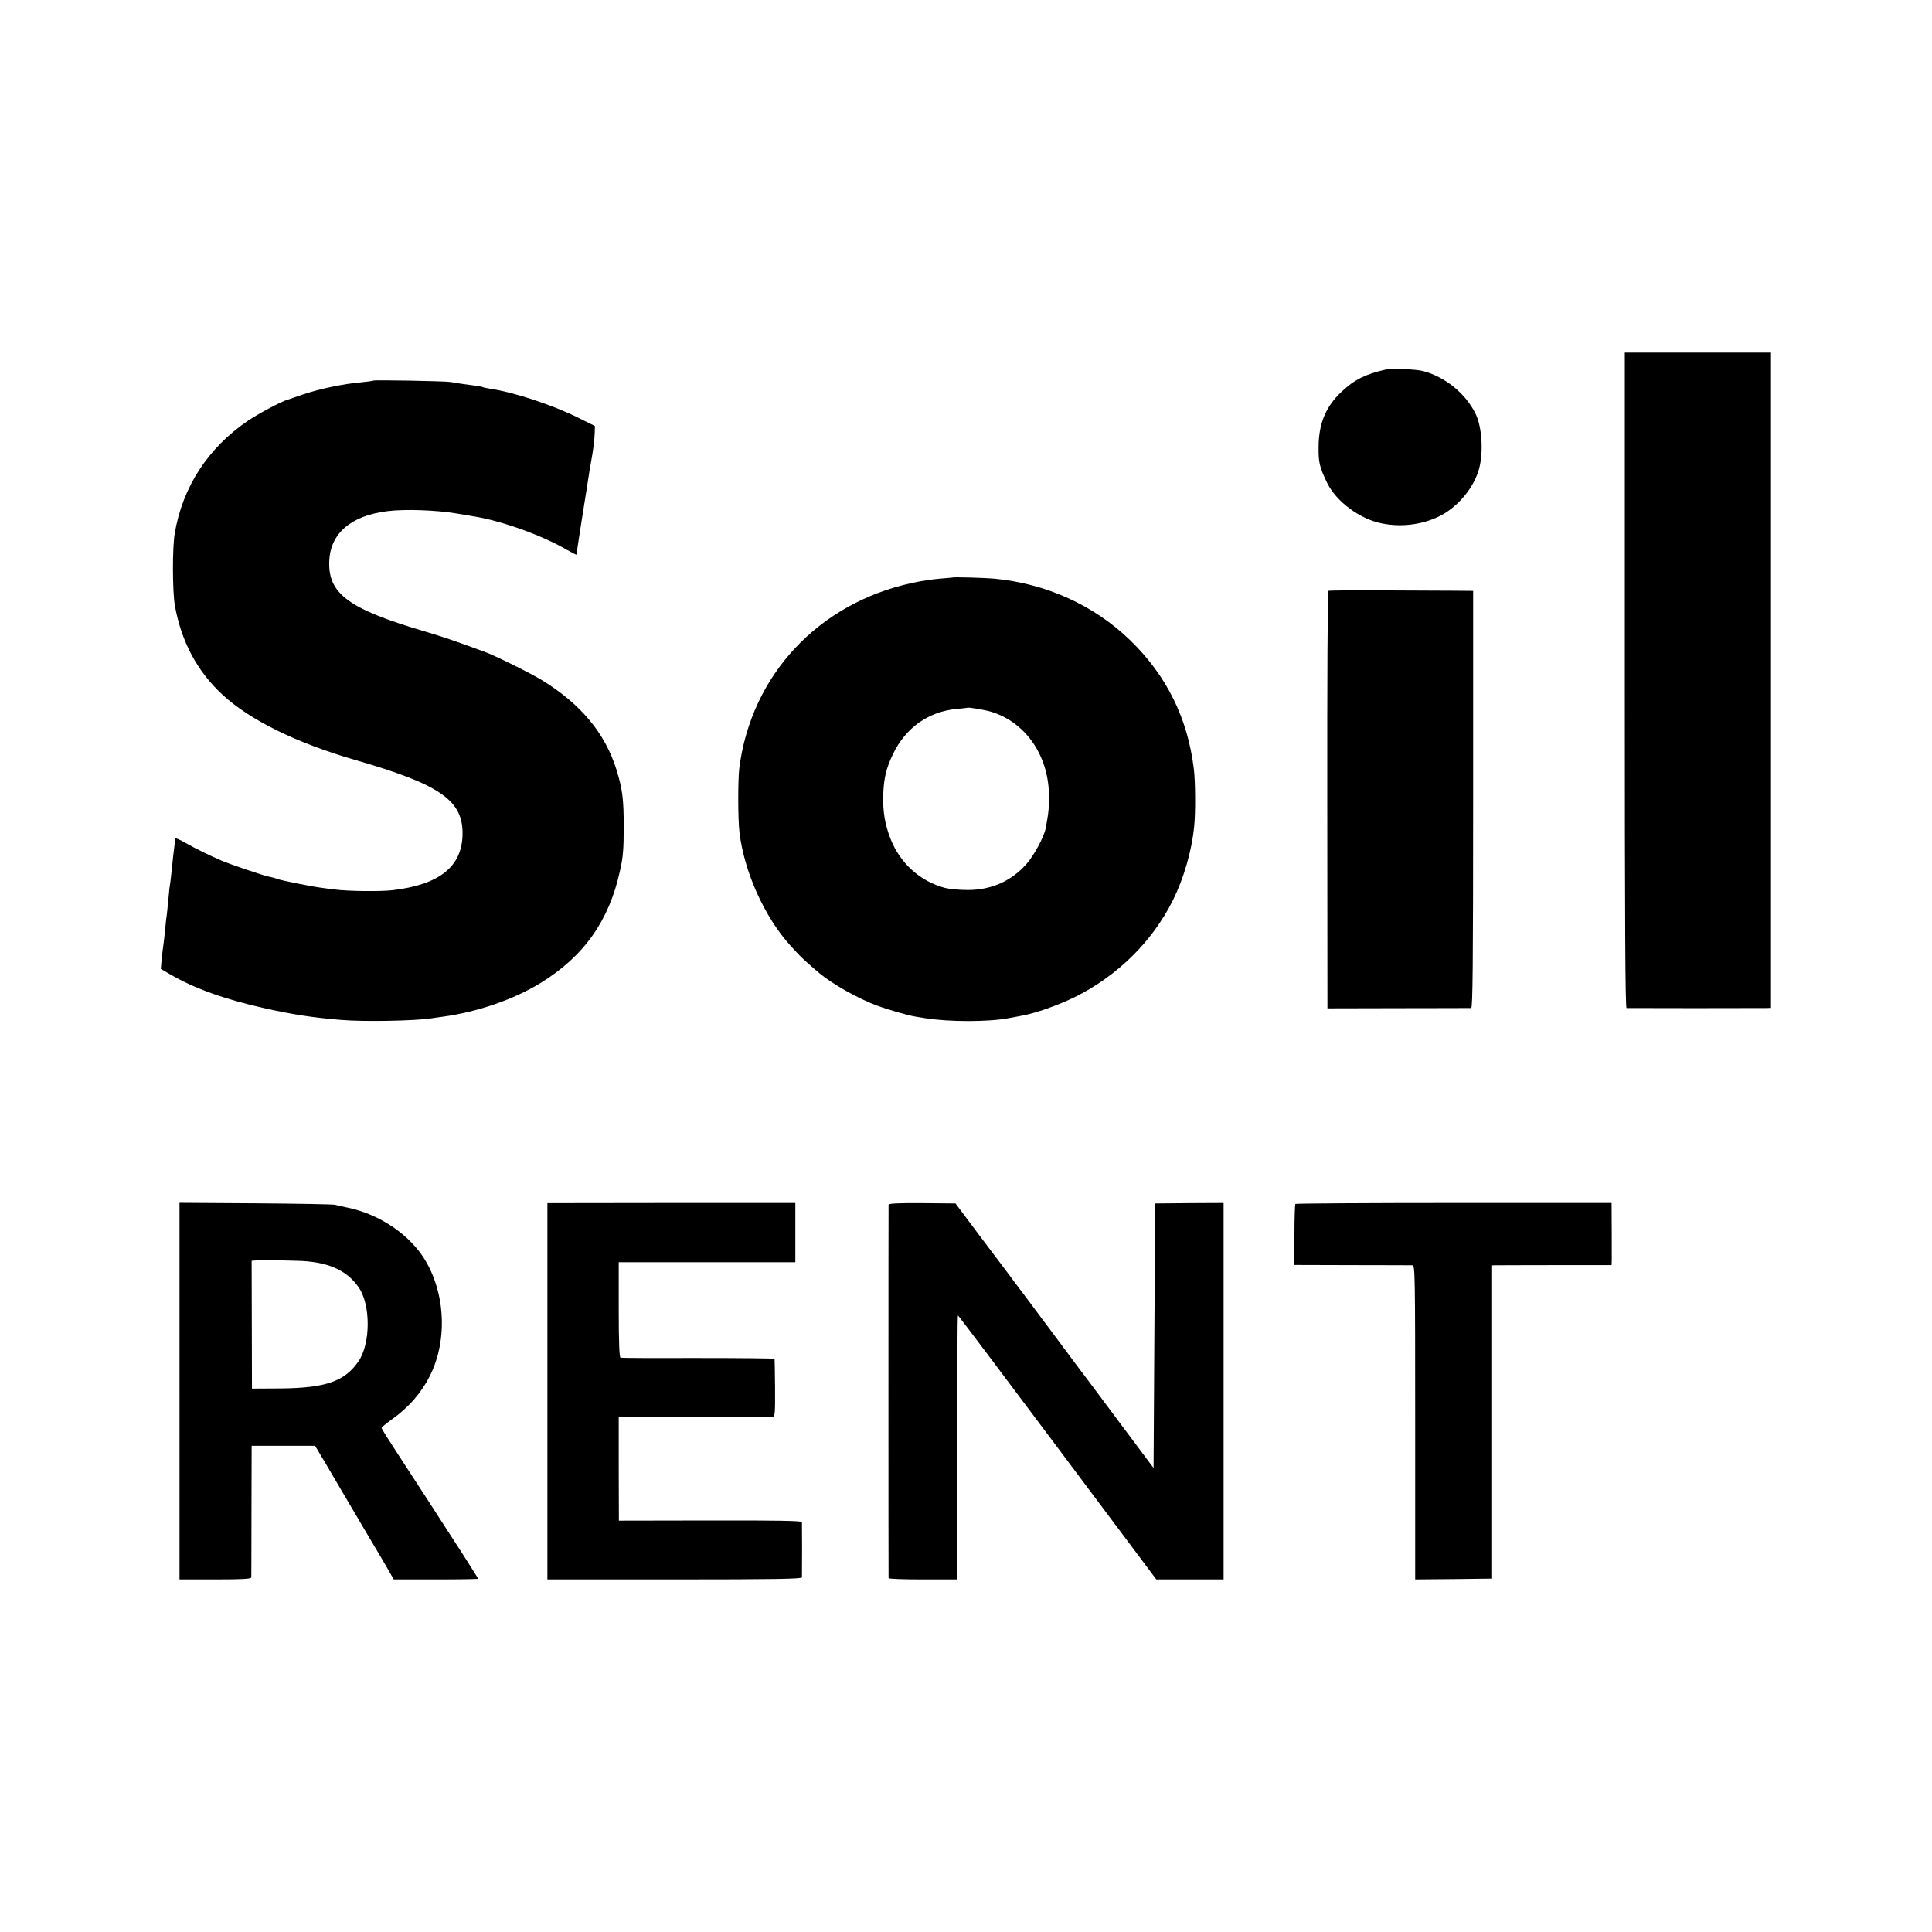
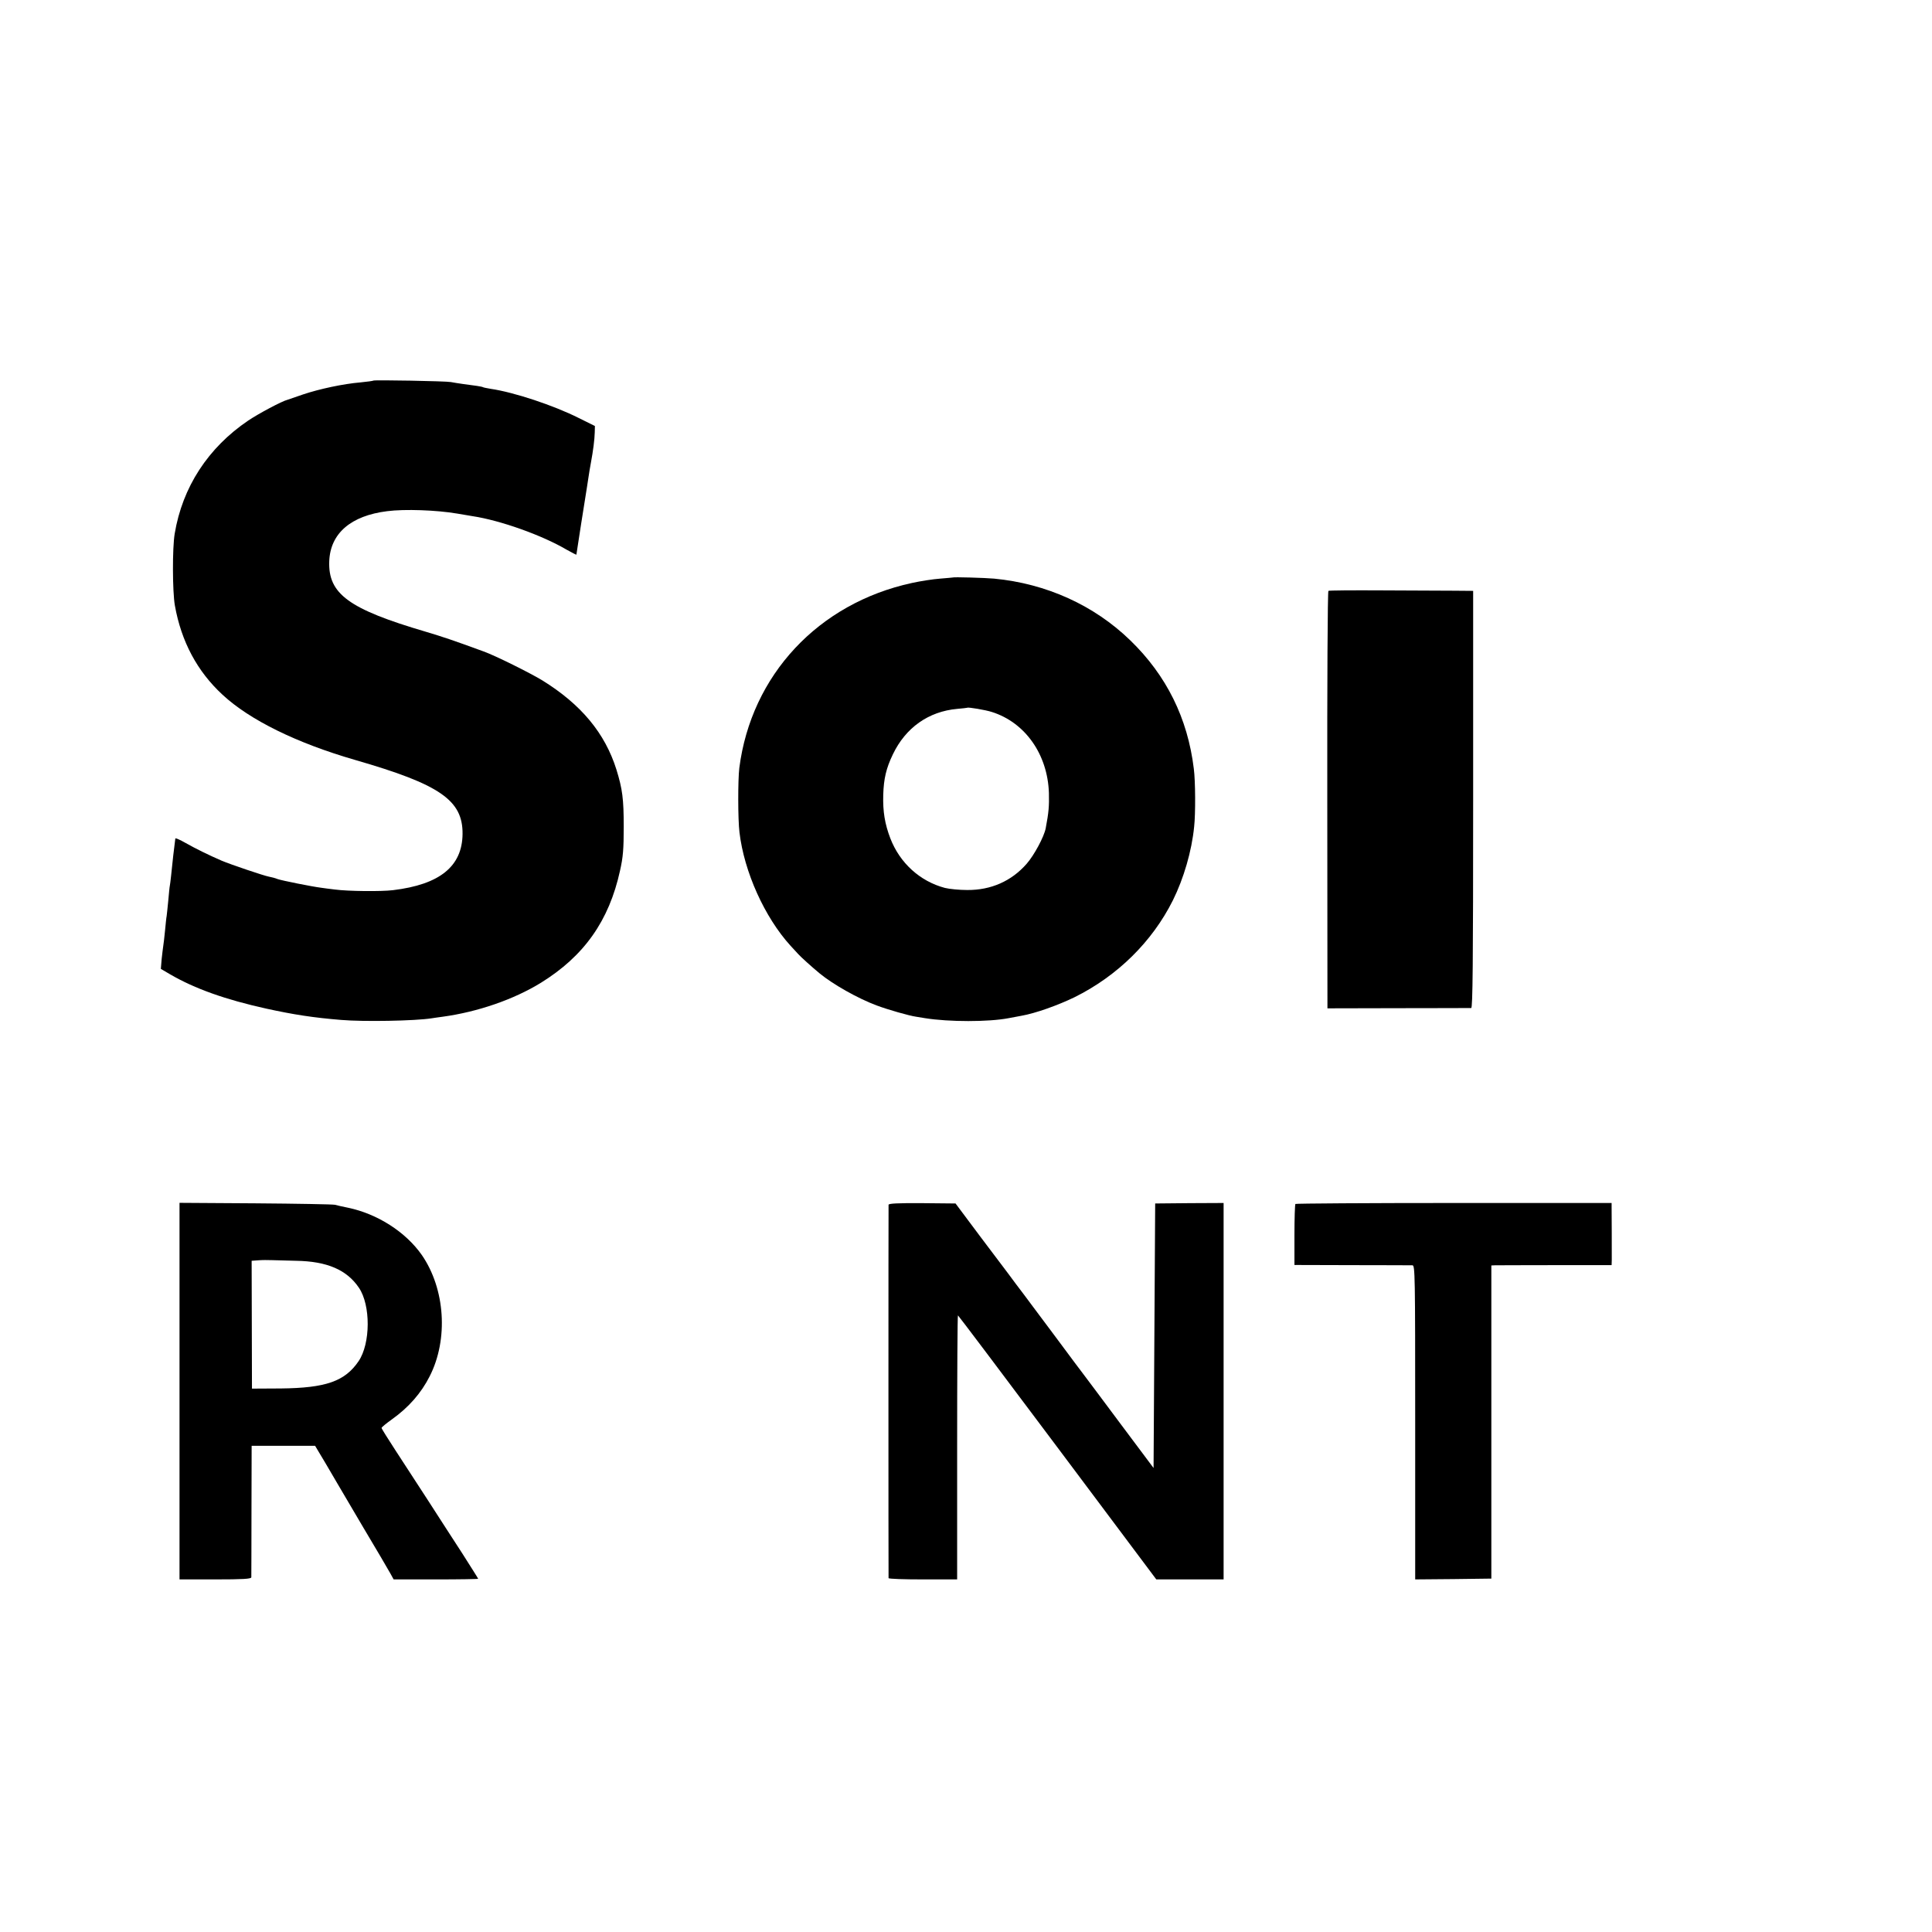
<svg xmlns="http://www.w3.org/2000/svg" version="1.0" width="1200pt" height="1200pt" viewBox="0 0 1200 1200" preserveAspectRatio="xMidYMid meet">
  <g transform="translate(0,1200) scale(0.1,-0.1)" fill="#000000" stroke="none">
-     <path d="M10092 7775 c0 -1528 3 -2035 11 -2036 16 -1 834 -1 870 0 l27 1 0 2035 0 2035 -454 0 -454 0 0 -2035z" />
-     <path d="M8605 9704 c-124 -28 -193 -62 -273 -138 -98 -92 -142 -198 -142 -346 -1 -92 6 -121 52 -217 56 -117 203 -227 341 -254 119 -24 245 -9 352 42 108 51 207 162 246 278 35 102 27 278 -18 365 -63 125 -188 225 -323 261 -45 12 -196 18 -235 9z" />
    <path d="M2319 9636 c-2 -2 -38 -7 -79 -11 -108 -9 -257 -41 -358 -75 -48 -17 -91 -31 -96 -33 -34 -8 -180 -86 -244 -129 -250 -169 -409 -414 -457 -703 -15 -89 -14 -359 1 -445 40 -225 139 -410 296 -555 169 -157 460 -300 823 -405 527 -152 670 -250 668 -460 -2 -201 -141 -314 -432 -349 -73 -9 -279 -7 -361 4 -30 4 -69 8 -85 11 -57 7 -246 45 -271 54 -14 6 -38 12 -54 15 -32 6 -236 75 -293 99 -79 34 -164 76 -224 110 -35 20 -63 32 -64 28 -5 -38 -8 -64 -13 -106 -11 -105 -18 -172 -21 -186 -2 -8 -6 -51 -10 -95 -4 -44 -9 -87 -10 -95 -2 -8 -6 -49 -10 -90 -4 -41 -9 -84 -11 -95 -2 -11 -6 -48 -10 -82 l-5 -61 58 -34 c153 -89 344 -157 598 -213 169 -37 292 -56 464 -70 140 -12 460 -6 561 10 14 2 45 7 70 10 219 30 443 108 610 211 268 166 423 385 491 696 19 84 23 134 23 273 0 173 -8 234 -45 354 -71 227 -219 405 -459 554 -75 46 -296 156 -367 181 -191 70 -254 91 -358 122 -479 141 -608 235 -600 439 7 172 134 282 360 310 108 14 306 7 435 -15 30 -5 73 -12 95 -16 173 -26 433 -119 584 -208 34 -19 61 -33 61 -31 0 4 56 362 65 415 2 14 7 43 10 65 3 22 10 63 15 90 14 75 23 145 24 189 l1 40 -101 50 c-155 78 -402 160 -547 181 -23 4 -44 8 -47 10 -6 4 -53 11 -125 20 -27 4 -61 9 -75 12 -29 6 -476 14 -481 9z" />
    <path d="M5917 8413 c-1 0 -36 -4 -78 -7 -42 -3 -121 -15 -175 -27 -581 -126 -998 -572 -1072 -1149 -9 -73 -9 -319 1 -400 29 -245 156 -527 317 -704 16 -17 37 -40 47 -51 17 -19 82 -78 134 -121 81 -67 238 -156 354 -199 69 -26 202 -64 245 -70 14 -2 39 -6 55 -9 150 -24 395 -24 520 0 11 2 47 9 80 15 86 15 226 65 329 115 266 132 482 344 611 602 67 135 117 305 132 457 9 80 8 285 -2 360 -38 314 -170 580 -395 798 -225 218 -521 352 -845 383 -56 5 -255 11 -258 7z m243 -835 c207 -65 347 -263 355 -503 2 -82 -1 -120 -20 -220 -10 -52 -72 -168 -119 -221 -94 -107 -221 -163 -368 -162 -49 0 -111 6 -139 13 -155 41 -280 155 -339 308 -34 89 -47 166 -44 270 3 100 18 165 60 252 79 165 221 266 399 282 33 3 61 6 63 7 4 5 116 -14 152 -26z" />
    <path d="M8251 8330 c-5 -3 -8 -587 -7 -1299 l1 -1294 440 1 c242 0 446 1 453 1 9 1 12 267 12 1296 l0 1295 -122 1 c-68 0 -269 1 -446 2 -178 1 -327 0 -331 -3z" />
    <path d="M1115 3359 l0 -1169 222 0 c171 0 223 3 224 13 0 6 1 193 1 415 l1 402 197 0 197 0 64 -107 c35 -60 69 -117 75 -128 6 -11 78 -132 159 -270 82 -137 158 -267 169 -287 l21 -38 263 0 c144 0 262 2 262 4 0 2 -45 73 -99 158 -55 84 -150 232 -212 328 -62 96 -153 235 -201 309 -48 74 -88 137 -88 142 0 4 29 28 64 53 104 74 182 163 235 268 117 230 96 543 -49 753 -100 143 -276 256 -460 294 -30 6 -66 14 -80 18 -14 3 -237 7 -495 9 l-470 3 0 -1170z m724 810 c192 -3 315 -56 390 -167 74 -108 73 -347 -2 -457 -85 -125 -204 -166 -482 -169 l-180 -1 -1 397 -1 397 41 3 c23 2 61 2 86 1 25 -1 92 -2 149 -4z" />
-     <path d="M3400 3359 l0 -1169 790 0 c625 0 790 3 791 13 1 19 1 331 0 343 -1 8 -164 11 -569 10 l-568 -1 -1 321 0 321 471 1 c259 0 478 1 486 1 13 1 15 26 14 179 -1 97 -2 179 -3 182 0 3 -214 5 -473 5 -260 -1 -478 0 -484 2 -7 3 -11 96 -11 298 l0 295 549 0 548 0 0 184 0 184 -770 0 -770 -1 0 -1168z" />
    <path d="M5519 4517 c-1 -16 -1 -2310 0 -2319 1 -5 97 -8 214 -8 l212 0 0 820 c0 451 2 820 5 820 3 -1 281 -370 618 -820 l614 -820 209 0 209 0 0 1169 0 1169 -212 -1 -213 -2 -5 -822 -5 -821 -205 274 c-113 152 -213 285 -222 297 -10 12 -96 128 -192 257 -97 129 -179 240 -183 245 -4 6 -28 37 -53 70 -24 33 -48 65 -52 70 -5 6 -79 105 -166 220 l-157 210 -207 2 c-152 1 -208 -2 -209 -10z" />
    <path d="M8046 4522 c-3 -3 -6 -89 -6 -192 l0 -187 358 -1 c196 0 365 -1 375 -1 16 -1 17 -54 17 -976 l0 -975 237 2 236 3 0 973 0 972 21 1 c11 0 180 1 374 1 l352 0 1 32 c0 36 0 301 -1 332 l0 22 -979 0 c-539 0 -982 -3 -985 -6z" />
  </g>
</svg>